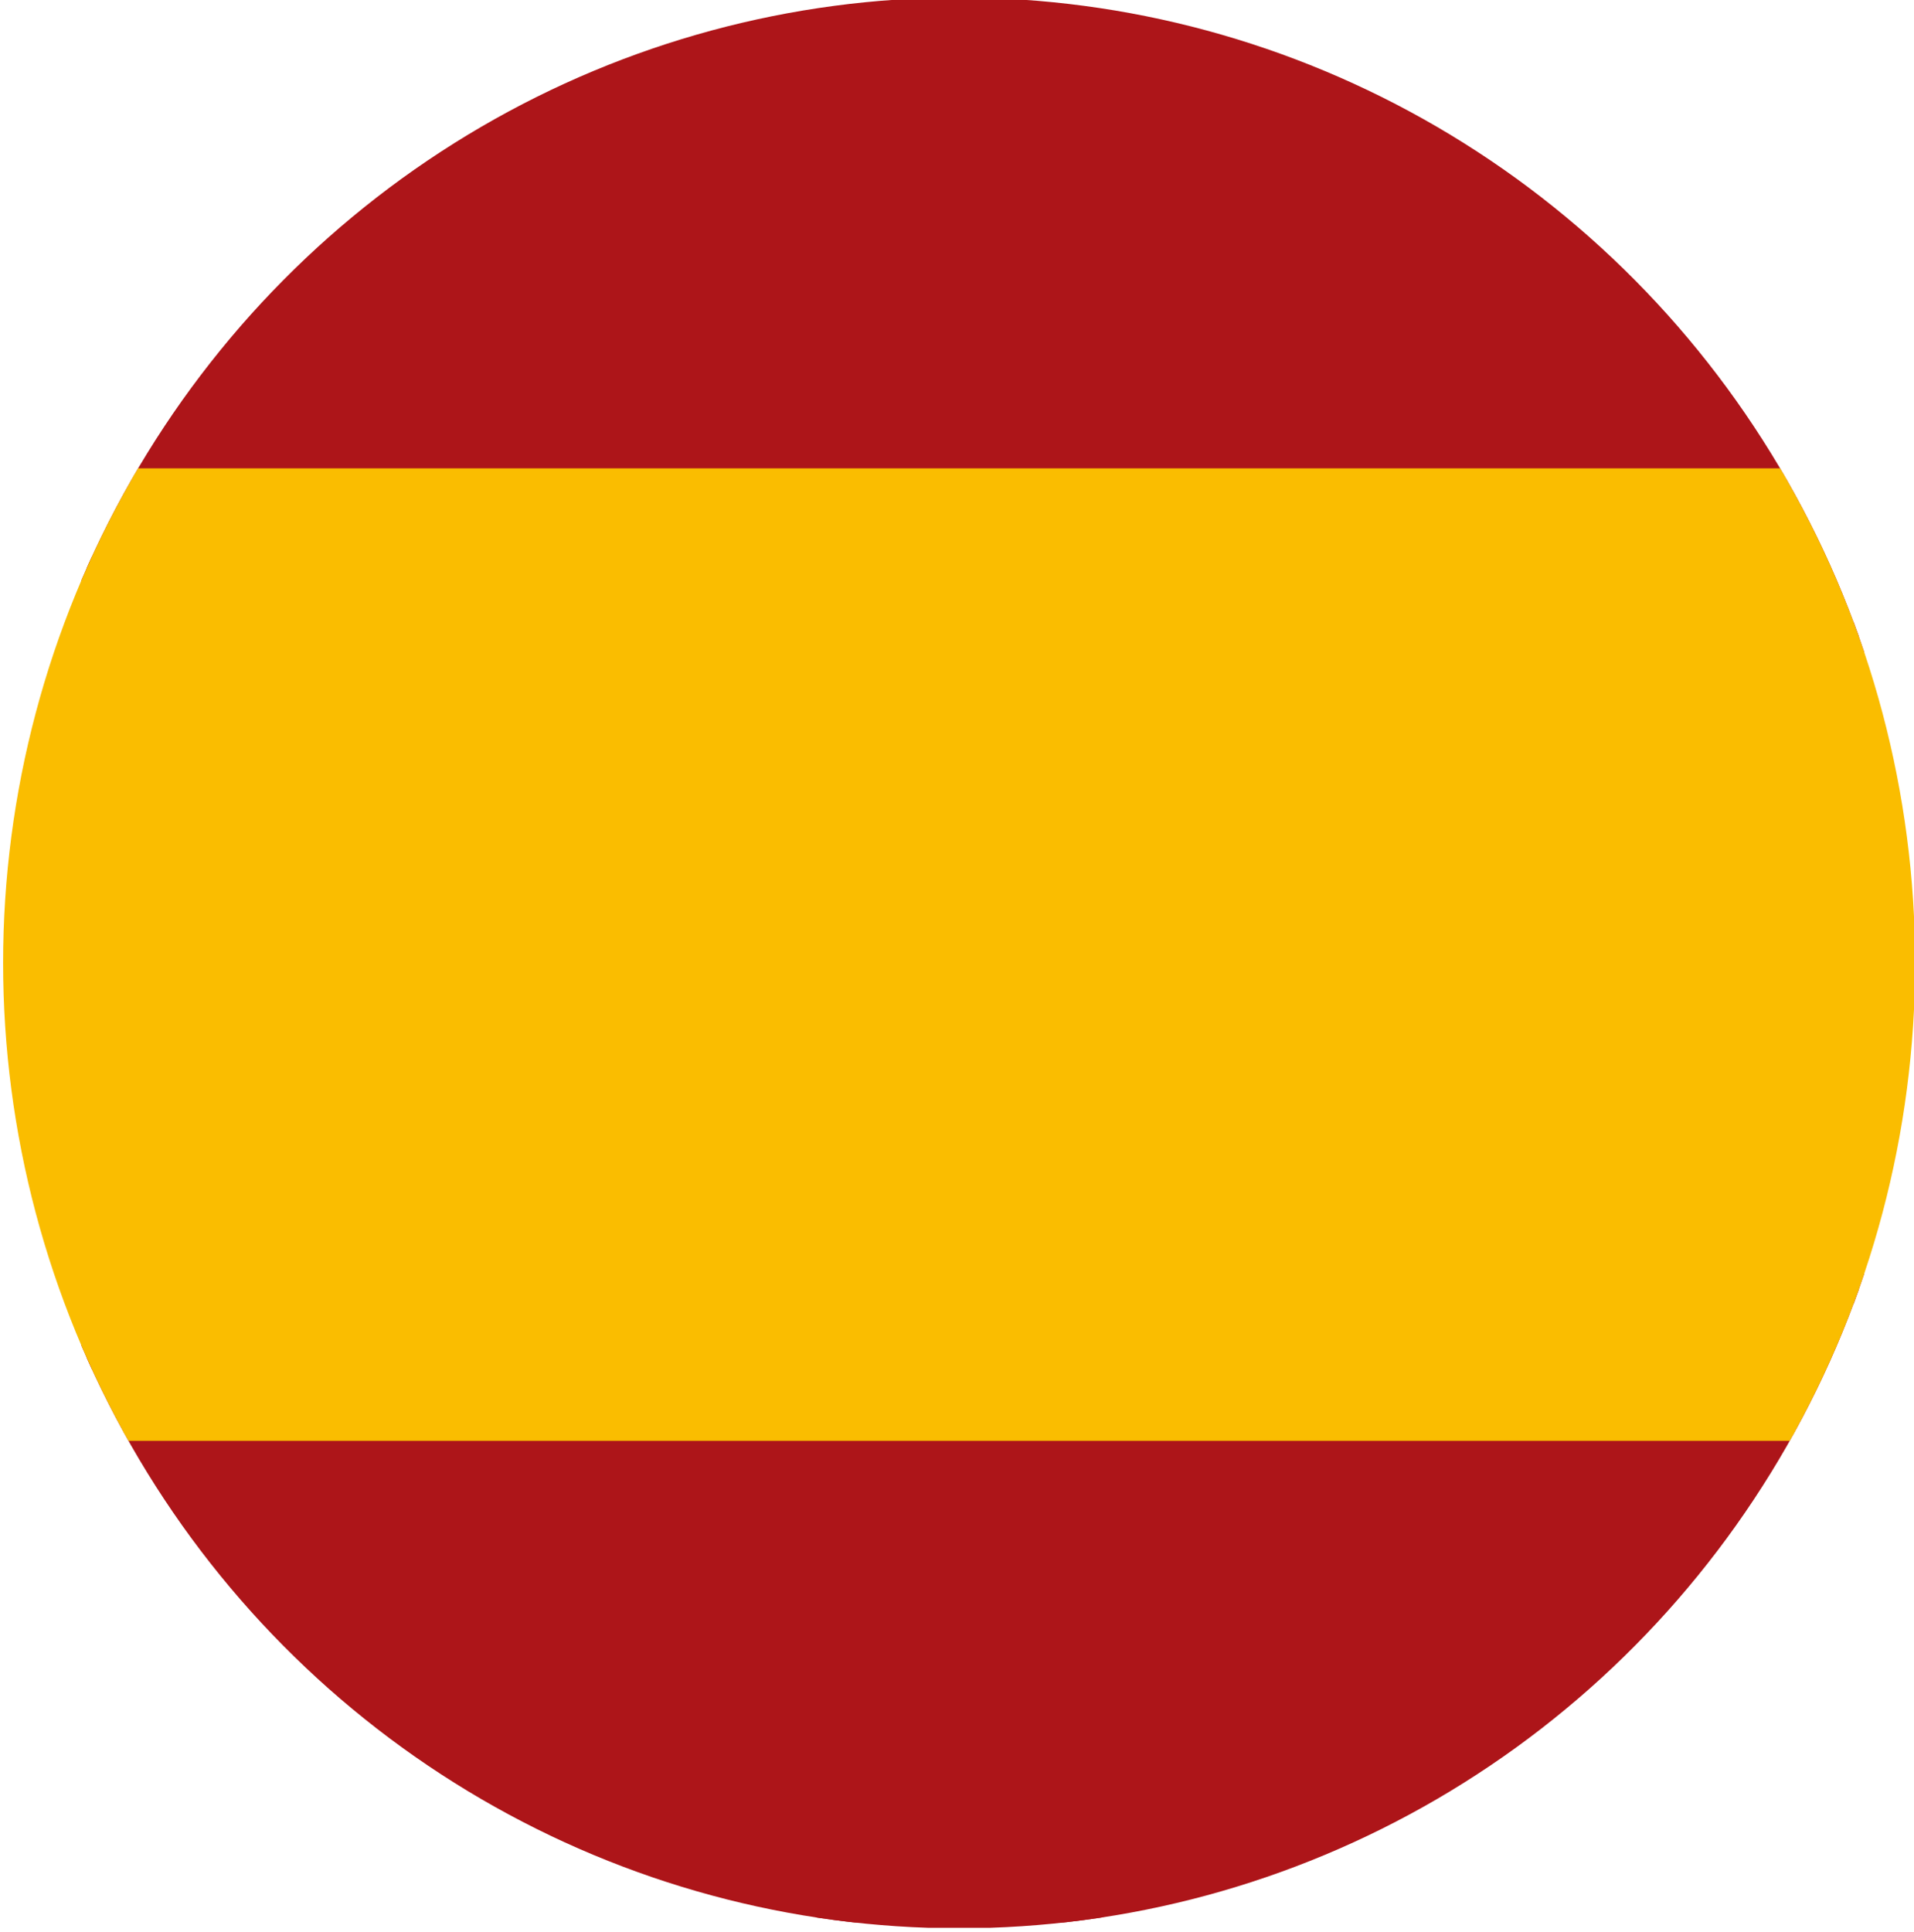
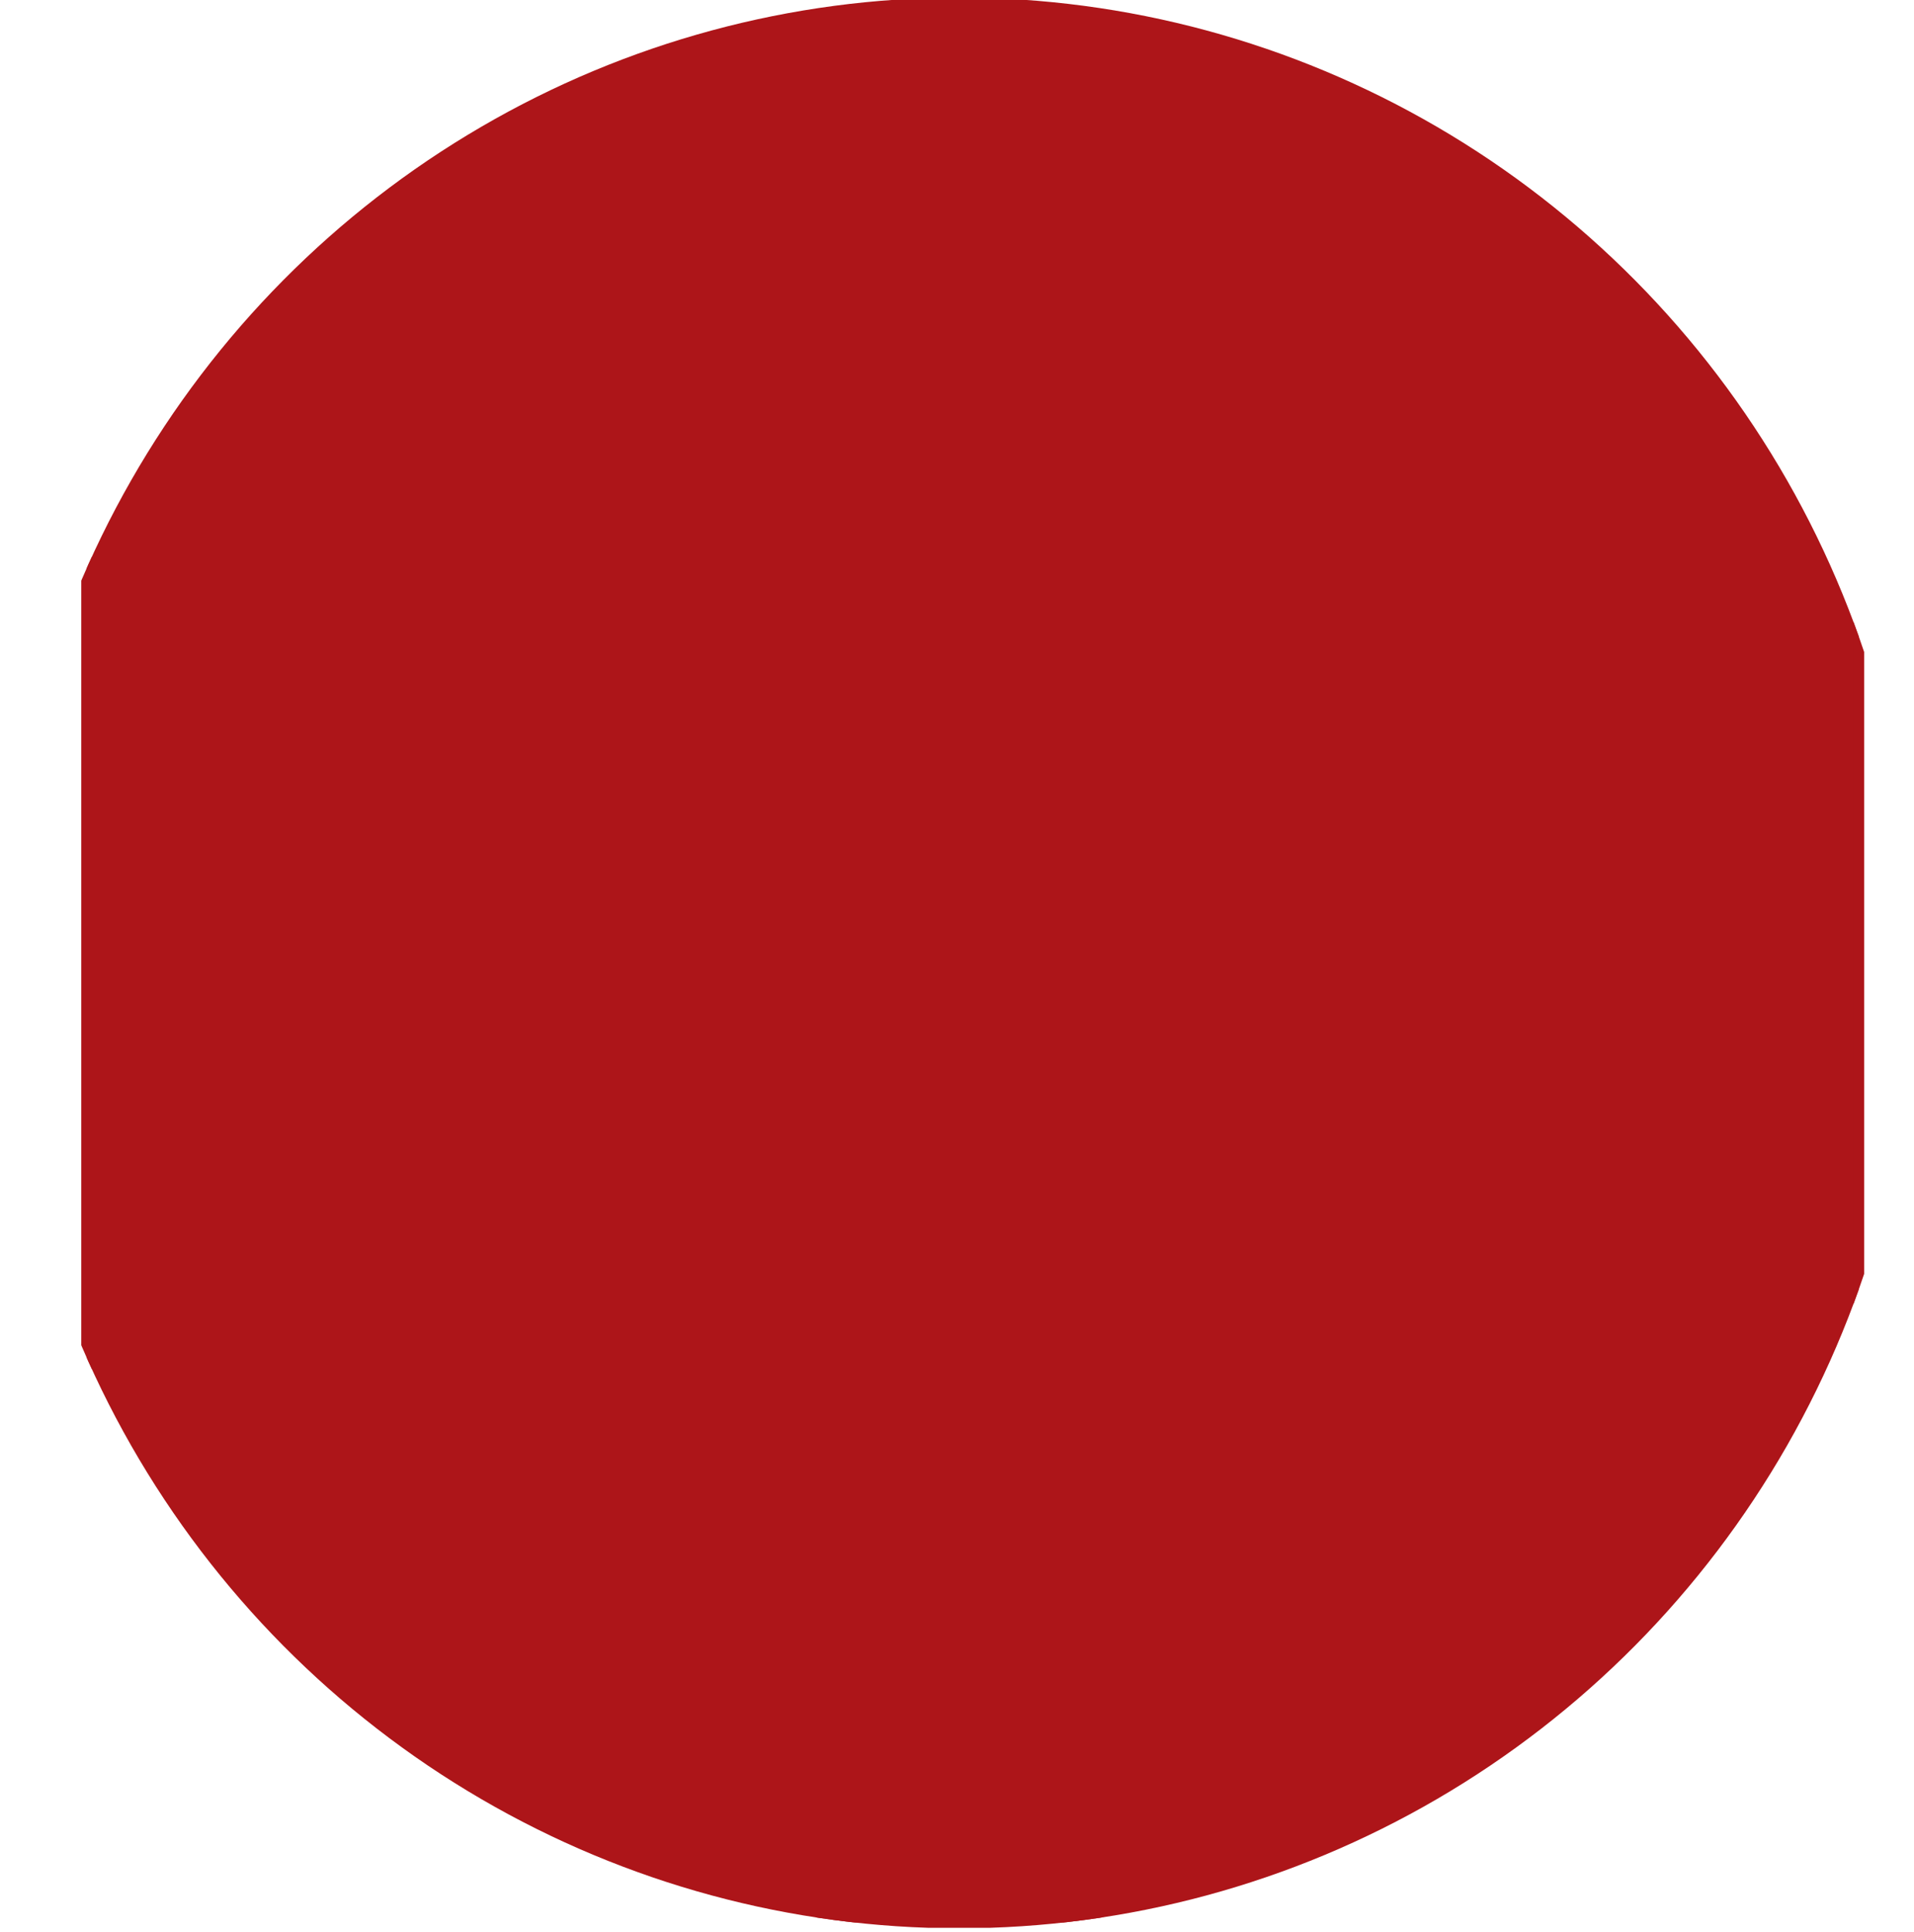
<svg xmlns="http://www.w3.org/2000/svg" xmlns:ns1="http://www.inkscape.org/namespaces/inkscape" xmlns:ns2="http://sodipodi.sourceforge.net/DTD/sodipodi-0.dtd" width="30mm" height="30.281mm" viewBox="0 0 30 30.281" version="1.1" id="svg8" ns1:version="0.92.4 (5da689c313, 2019-01-14)" ns2:docname="bandera-es.svg">
  <defs id="defs2">
    <clipPath clipPathUnits="userSpaceOnUse" id="clipPath882">
      <path style="opacity:1;fill:none;fill-opacity:1;fill-rule:nonzero;stroke:#ffffff;stroke-width:0.358;stroke-linecap:round;stroke-linejoin:round;stroke-miterlimit:4;stroke-dasharray:none;stroke-dashoffset:0;stroke-opacity:1" d="M -83.887,97.606 A 39.329,39.707 0 0 0 -123.216,137.312 39.329,39.707 0 0 0 -83.887,177.019 39.329,39.707 0 0 0 -44.558,137.312 39.329,39.707 0 0 0 -83.887,97.606 Z" id="path884" ns1:connector-curvature="0" />
    </clipPath>
  </defs>
  <ns2:namedview id="base" pagecolor="#ffffff" bordercolor="#666666" borderopacity="1.0" ns1:pageopacity="0.0" ns1:pageshadow="2" ns1:zoom="0.7" ns1:cx="-124.82354" ns1:cy="95.028096" ns1:document-units="mm" ns1:current-layer="layer1" showgrid="false" ns1:window-width="1397" ns1:window-height="773" ns1:window-x="220" ns1:window-y="27" ns1:window-maximized="0" />
  <g ns1:label="Capa 1" ns1:groupmode="layer" id="layer1" transform="translate(123.216,-146.719)">
    <g id="g880" clip-path="url(#clipPath882)" transform="matrix(0.381,0,0,0.381,-76.222,109.493)">
      <rect ry="0.435" rx="0.35" y="97.219" x="-119.781" height="79.561" width="72.907" id="rect817" style="opacity:1;fill:#ad1519;fill-opacity:1;fill-rule:nonzero;stroke:#ad1519;stroke-width:0.439;stroke-linecap:round;stroke-linejoin:round;stroke-miterlimit:4;stroke-dasharray:none;stroke-dashoffset:0;stroke-opacity:1" />
-       <rect ry="0.433" rx="0.35" y="117.188" x="-129.781" height="39.562" width="90.673" id="rect830" style="opacity:1;fill:#fabd00;fill-opacity:1;fill-rule:nonzero;stroke:#fabd00;stroke-width:0.438;stroke-linecap:round;stroke-linejoin:round;stroke-miterlimit:4;stroke-dasharray:none;stroke-dashoffset:0;stroke-opacity:1" />
    </g>
  </g>
</svg>